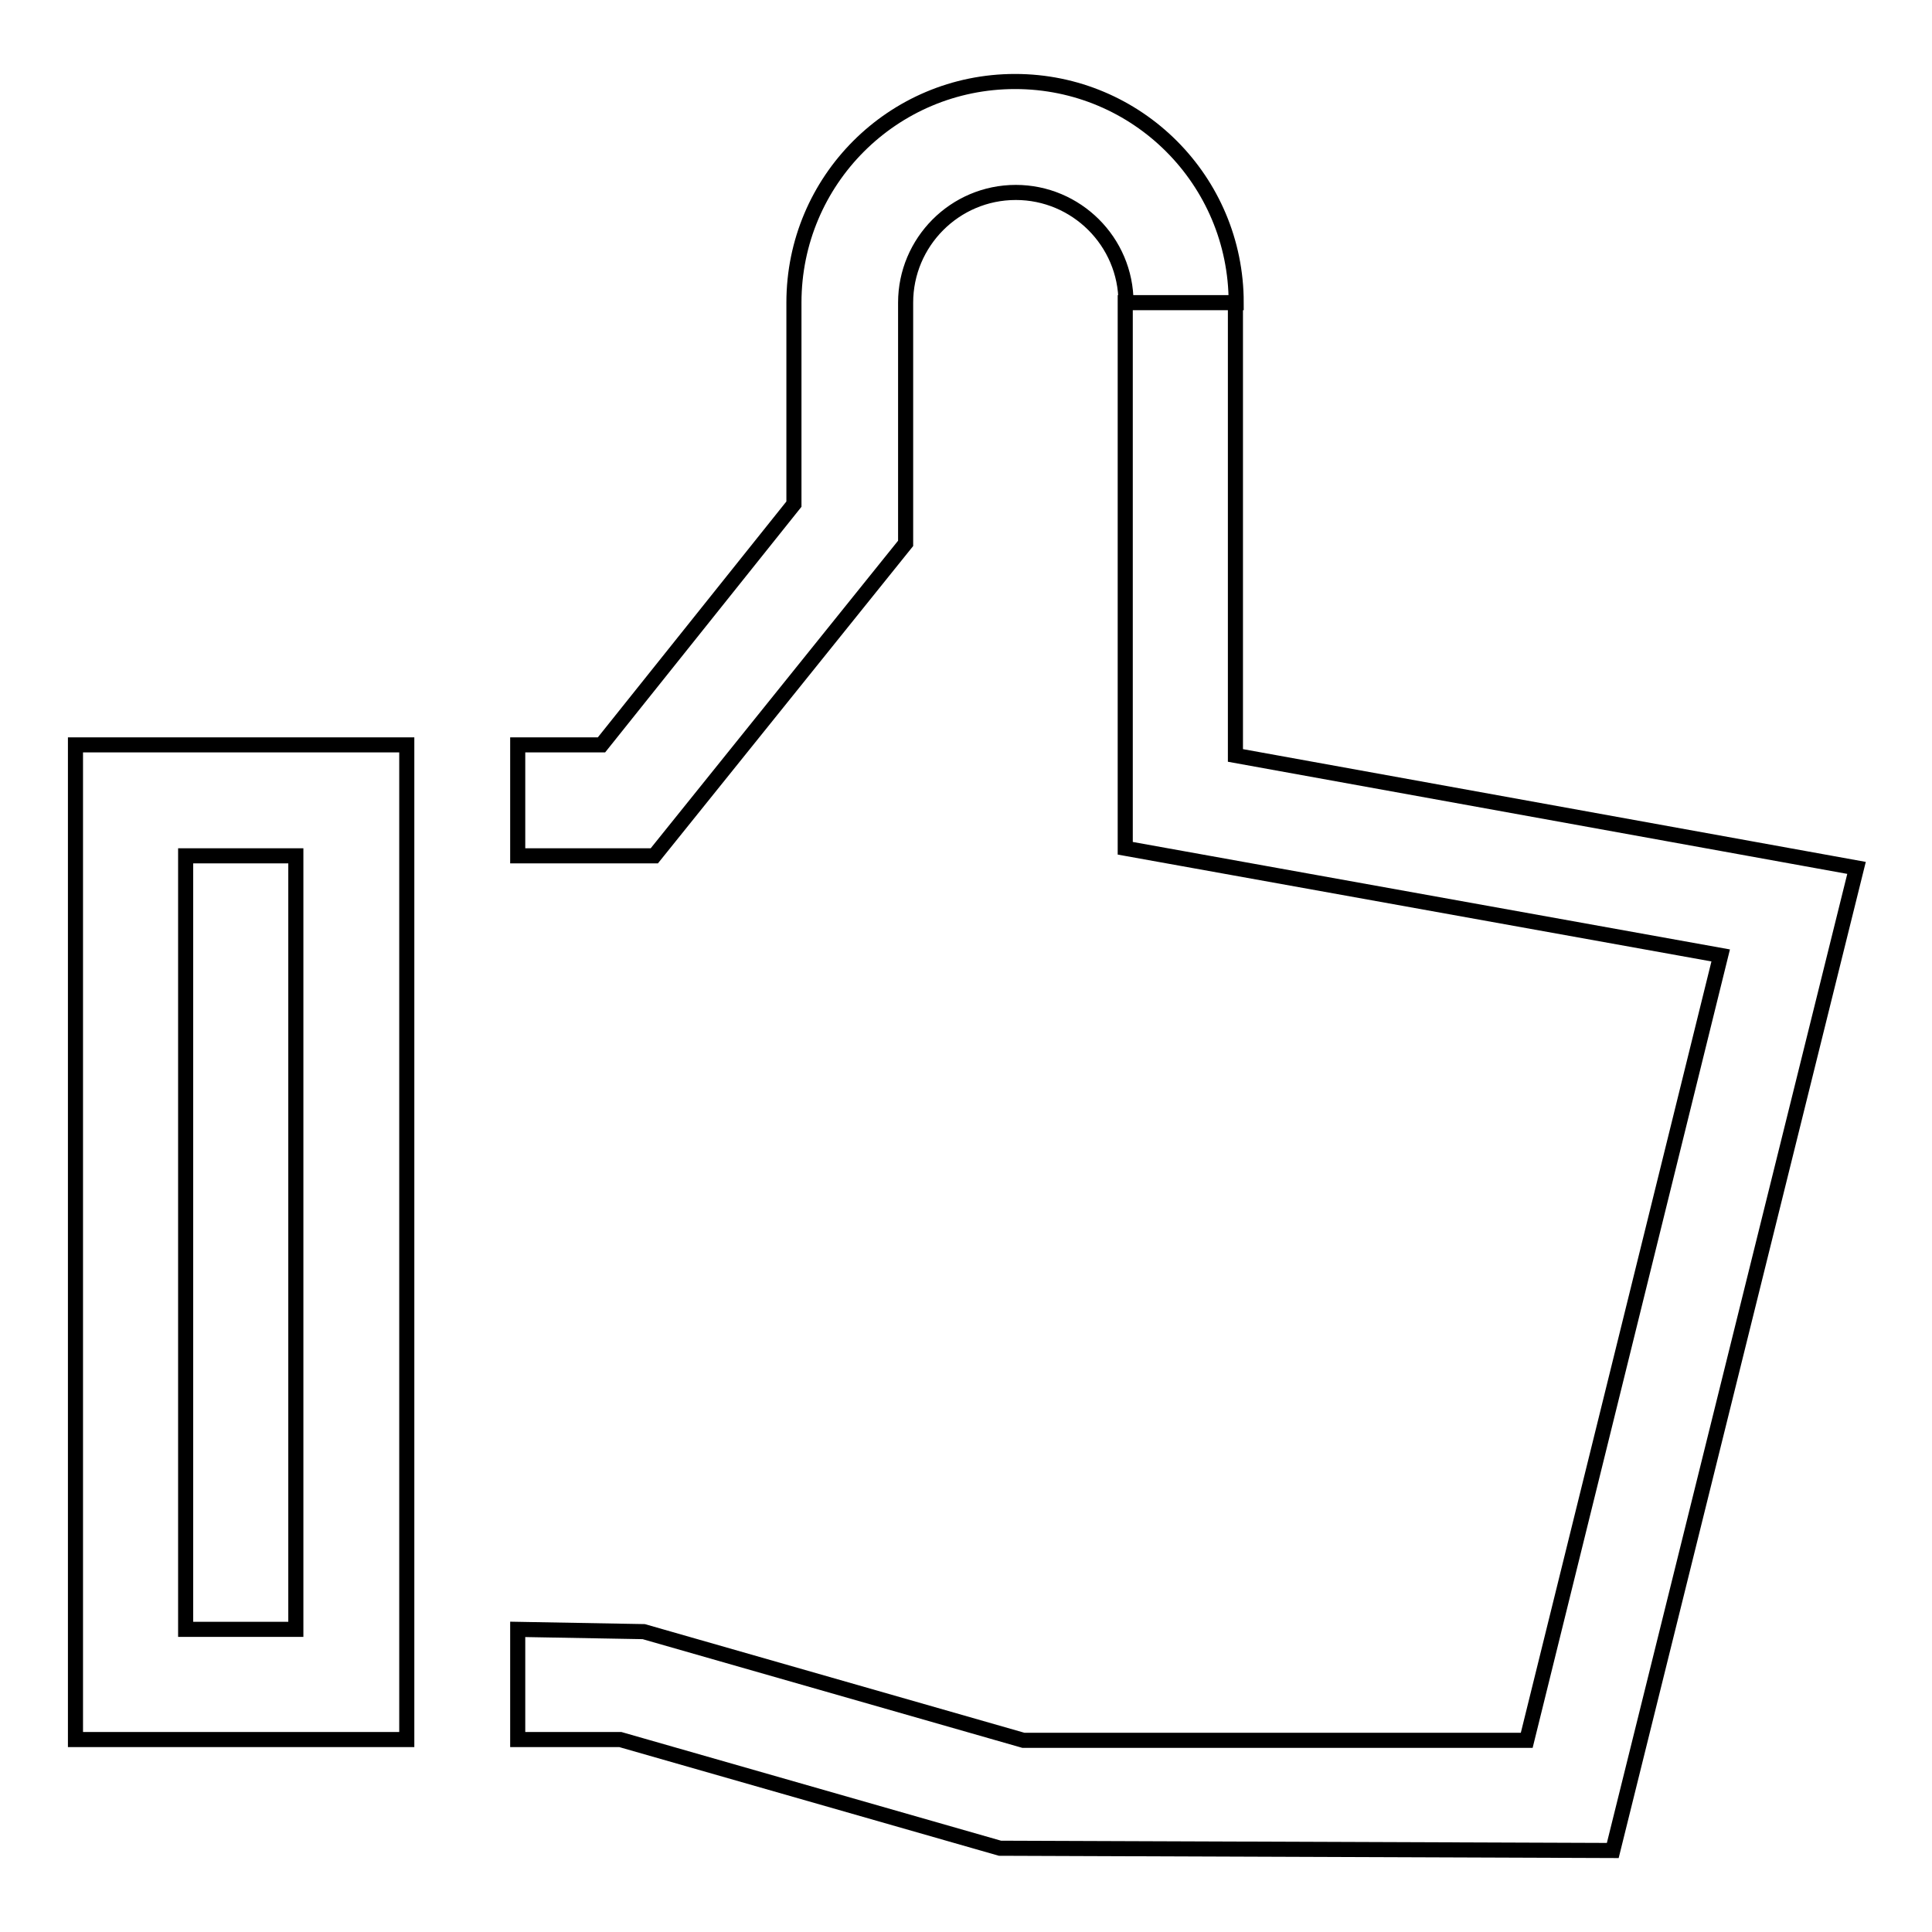
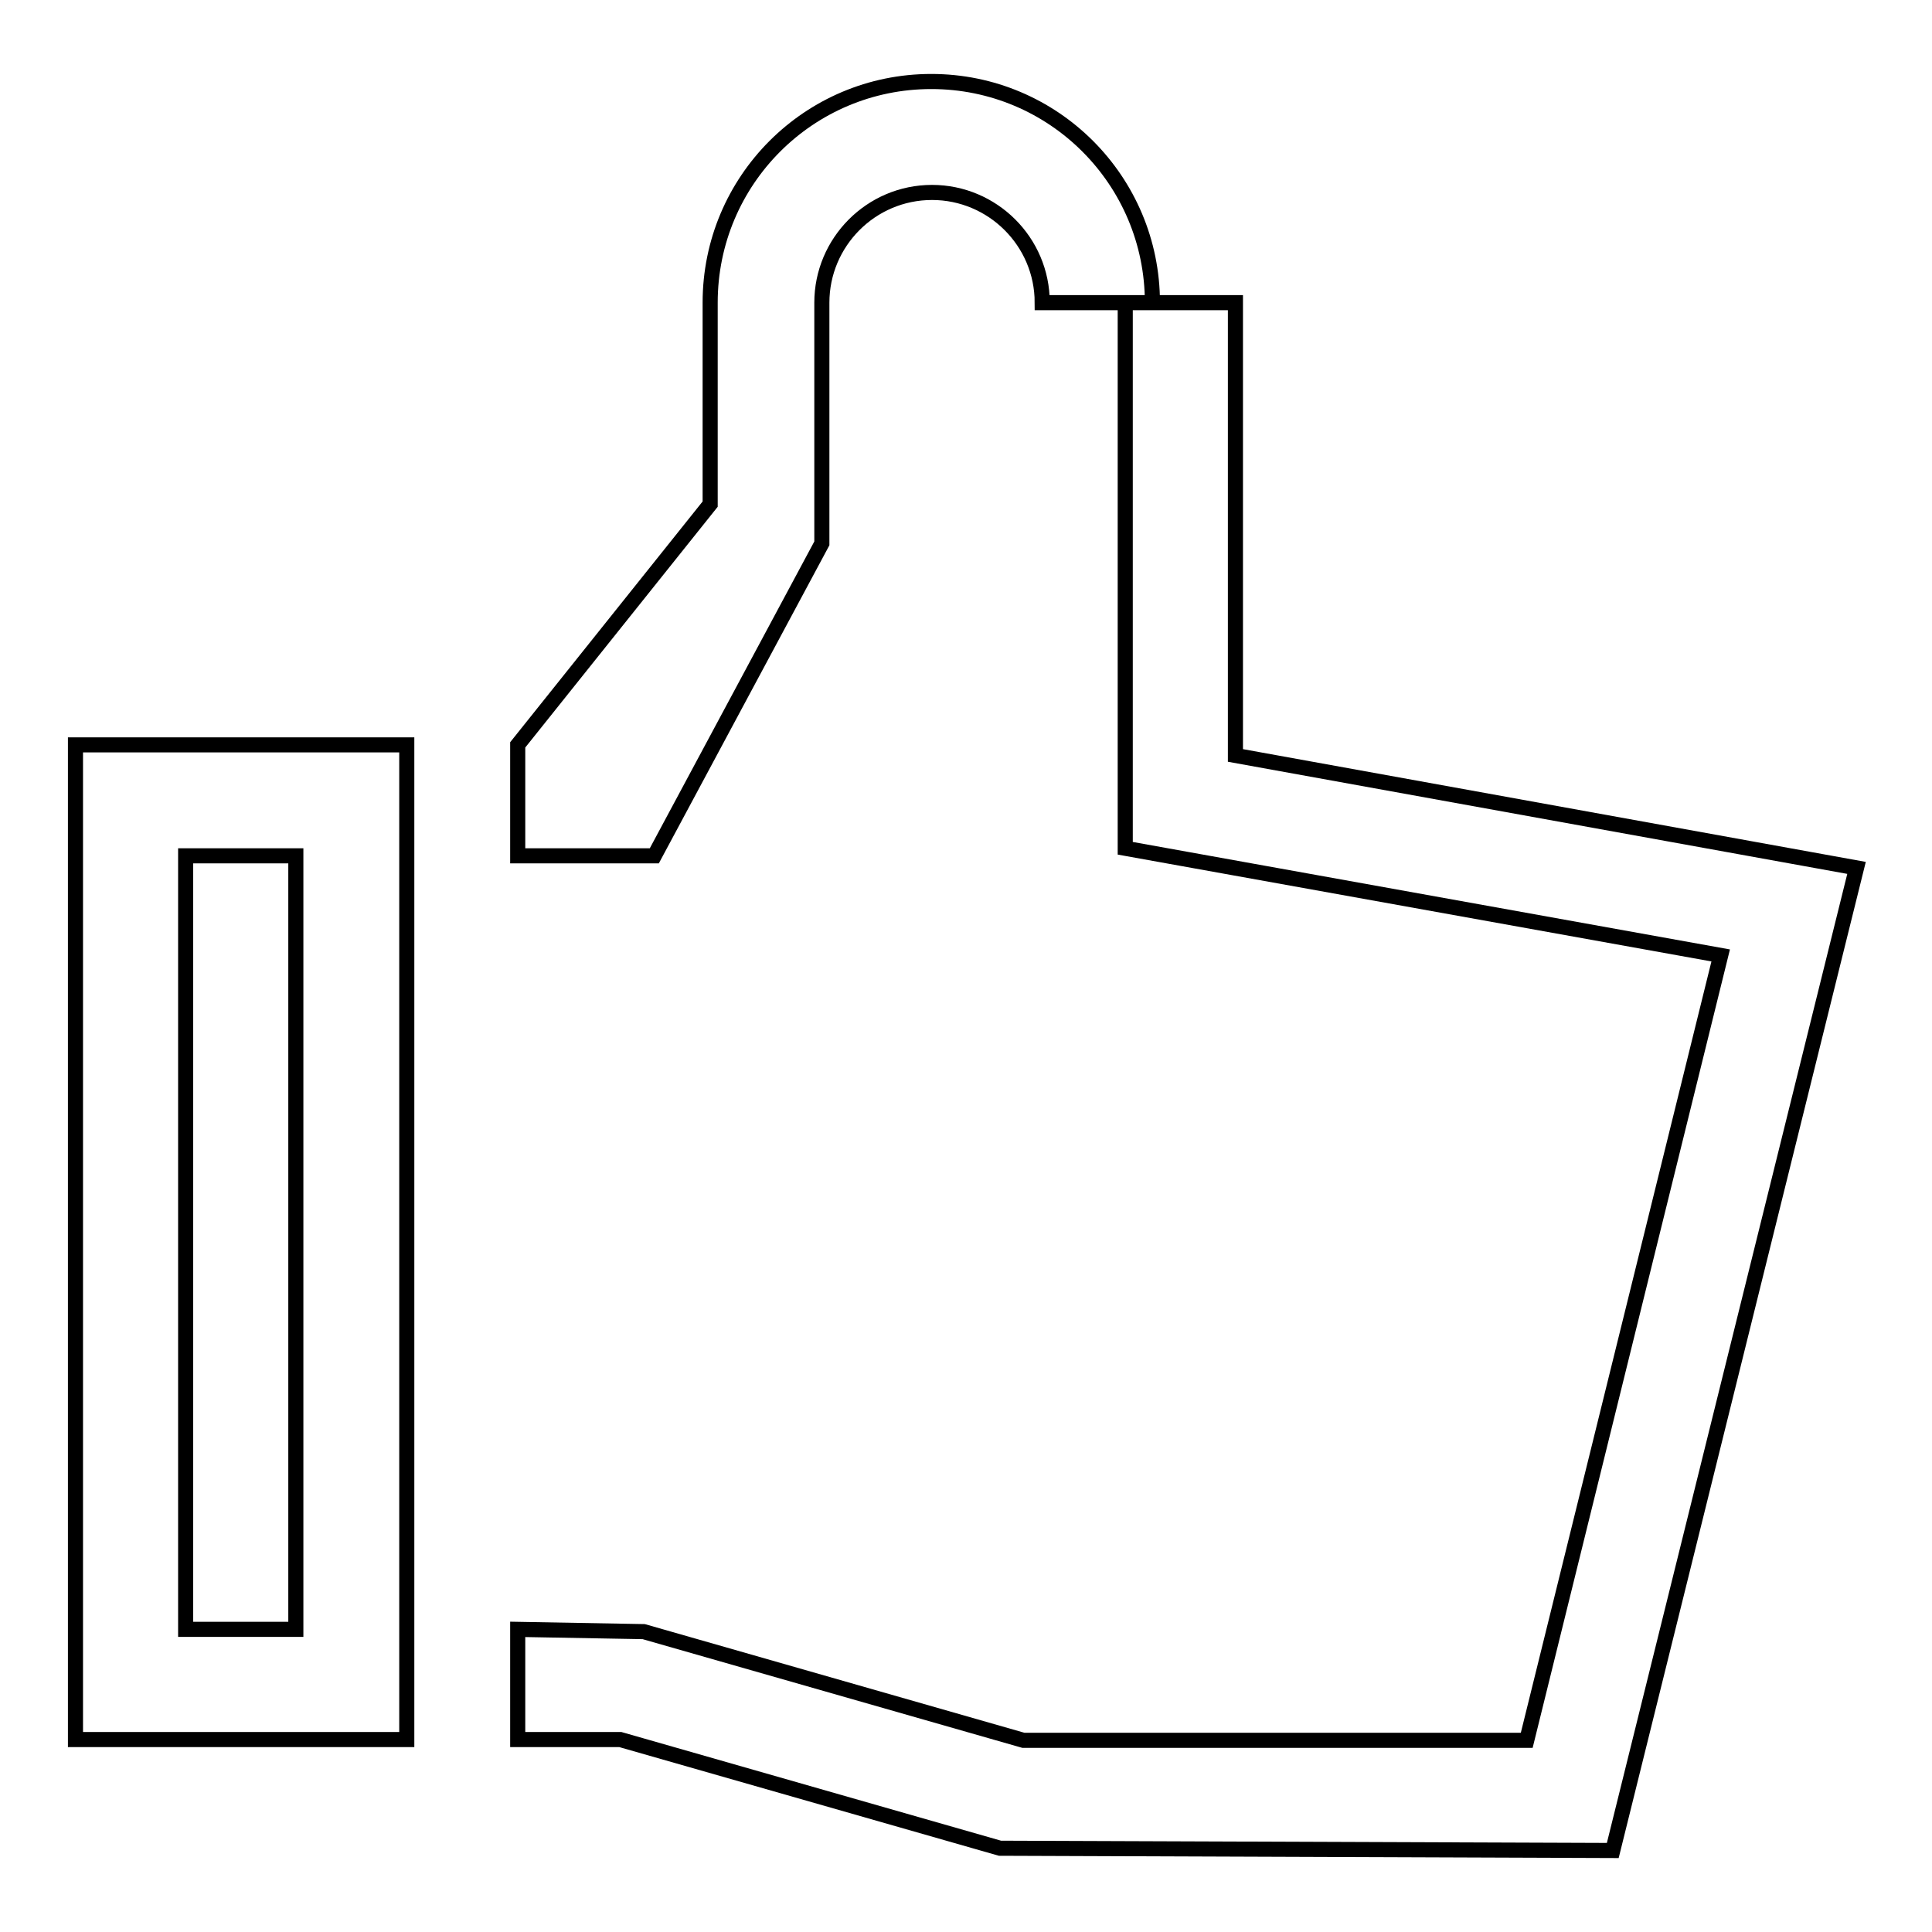
<svg xmlns="http://www.w3.org/2000/svg" version="1.1" x="0px" y="0px" viewBox="0 0 256 256" enable-background="new 0 0 256 256" xml:space="preserve">
  <g>
-     <path stroke-width="2" fill-opacity="0" stroke="#000000" d="M86.7,113.4H68.6V98.7h11.1l25.5-31.9V40.1c0-16.2,13.1-29.3,29.3-29.3c16.2,0,29.3,13.1,29.3,29.3h-14.6 c0-8.1-6.6-14.6-14.6-14.6c-8.1,0-14.6,6.6-14.6,14.6V72L86.7,113.4z M213.7,245.2l-81.2-0.3l-50.3-14.4H68.6v-14.6l16.7,0.3 l50.3,14.4h66.7L228,126.6l-78.9-14.2V40.1h14.6v60L246,115L213.7,245.2z M53.9,230.5H10V98.7h43.9V230.5z M24.6,215.9h14.6V113.4 H24.6V215.9z" />
+     <path stroke-width="2" fill-opacity="0" stroke="#000000" d="M86.7,113.4H68.6V98.7l25.5-31.9V40.1c0-16.2,13.1-29.3,29.3-29.3c16.2,0,29.3,13.1,29.3,29.3h-14.6 c0-8.1-6.6-14.6-14.6-14.6c-8.1,0-14.6,6.6-14.6,14.6V72L86.7,113.4z M213.7,245.2l-81.2-0.3l-50.3-14.4H68.6v-14.6l16.7,0.3 l50.3,14.4h66.7L228,126.6l-78.9-14.2V40.1h14.6v60L246,115L213.7,245.2z M53.9,230.5H10V98.7h43.9V230.5z M24.6,215.9h14.6V113.4 H24.6V215.9z" />
  </g>
</svg>